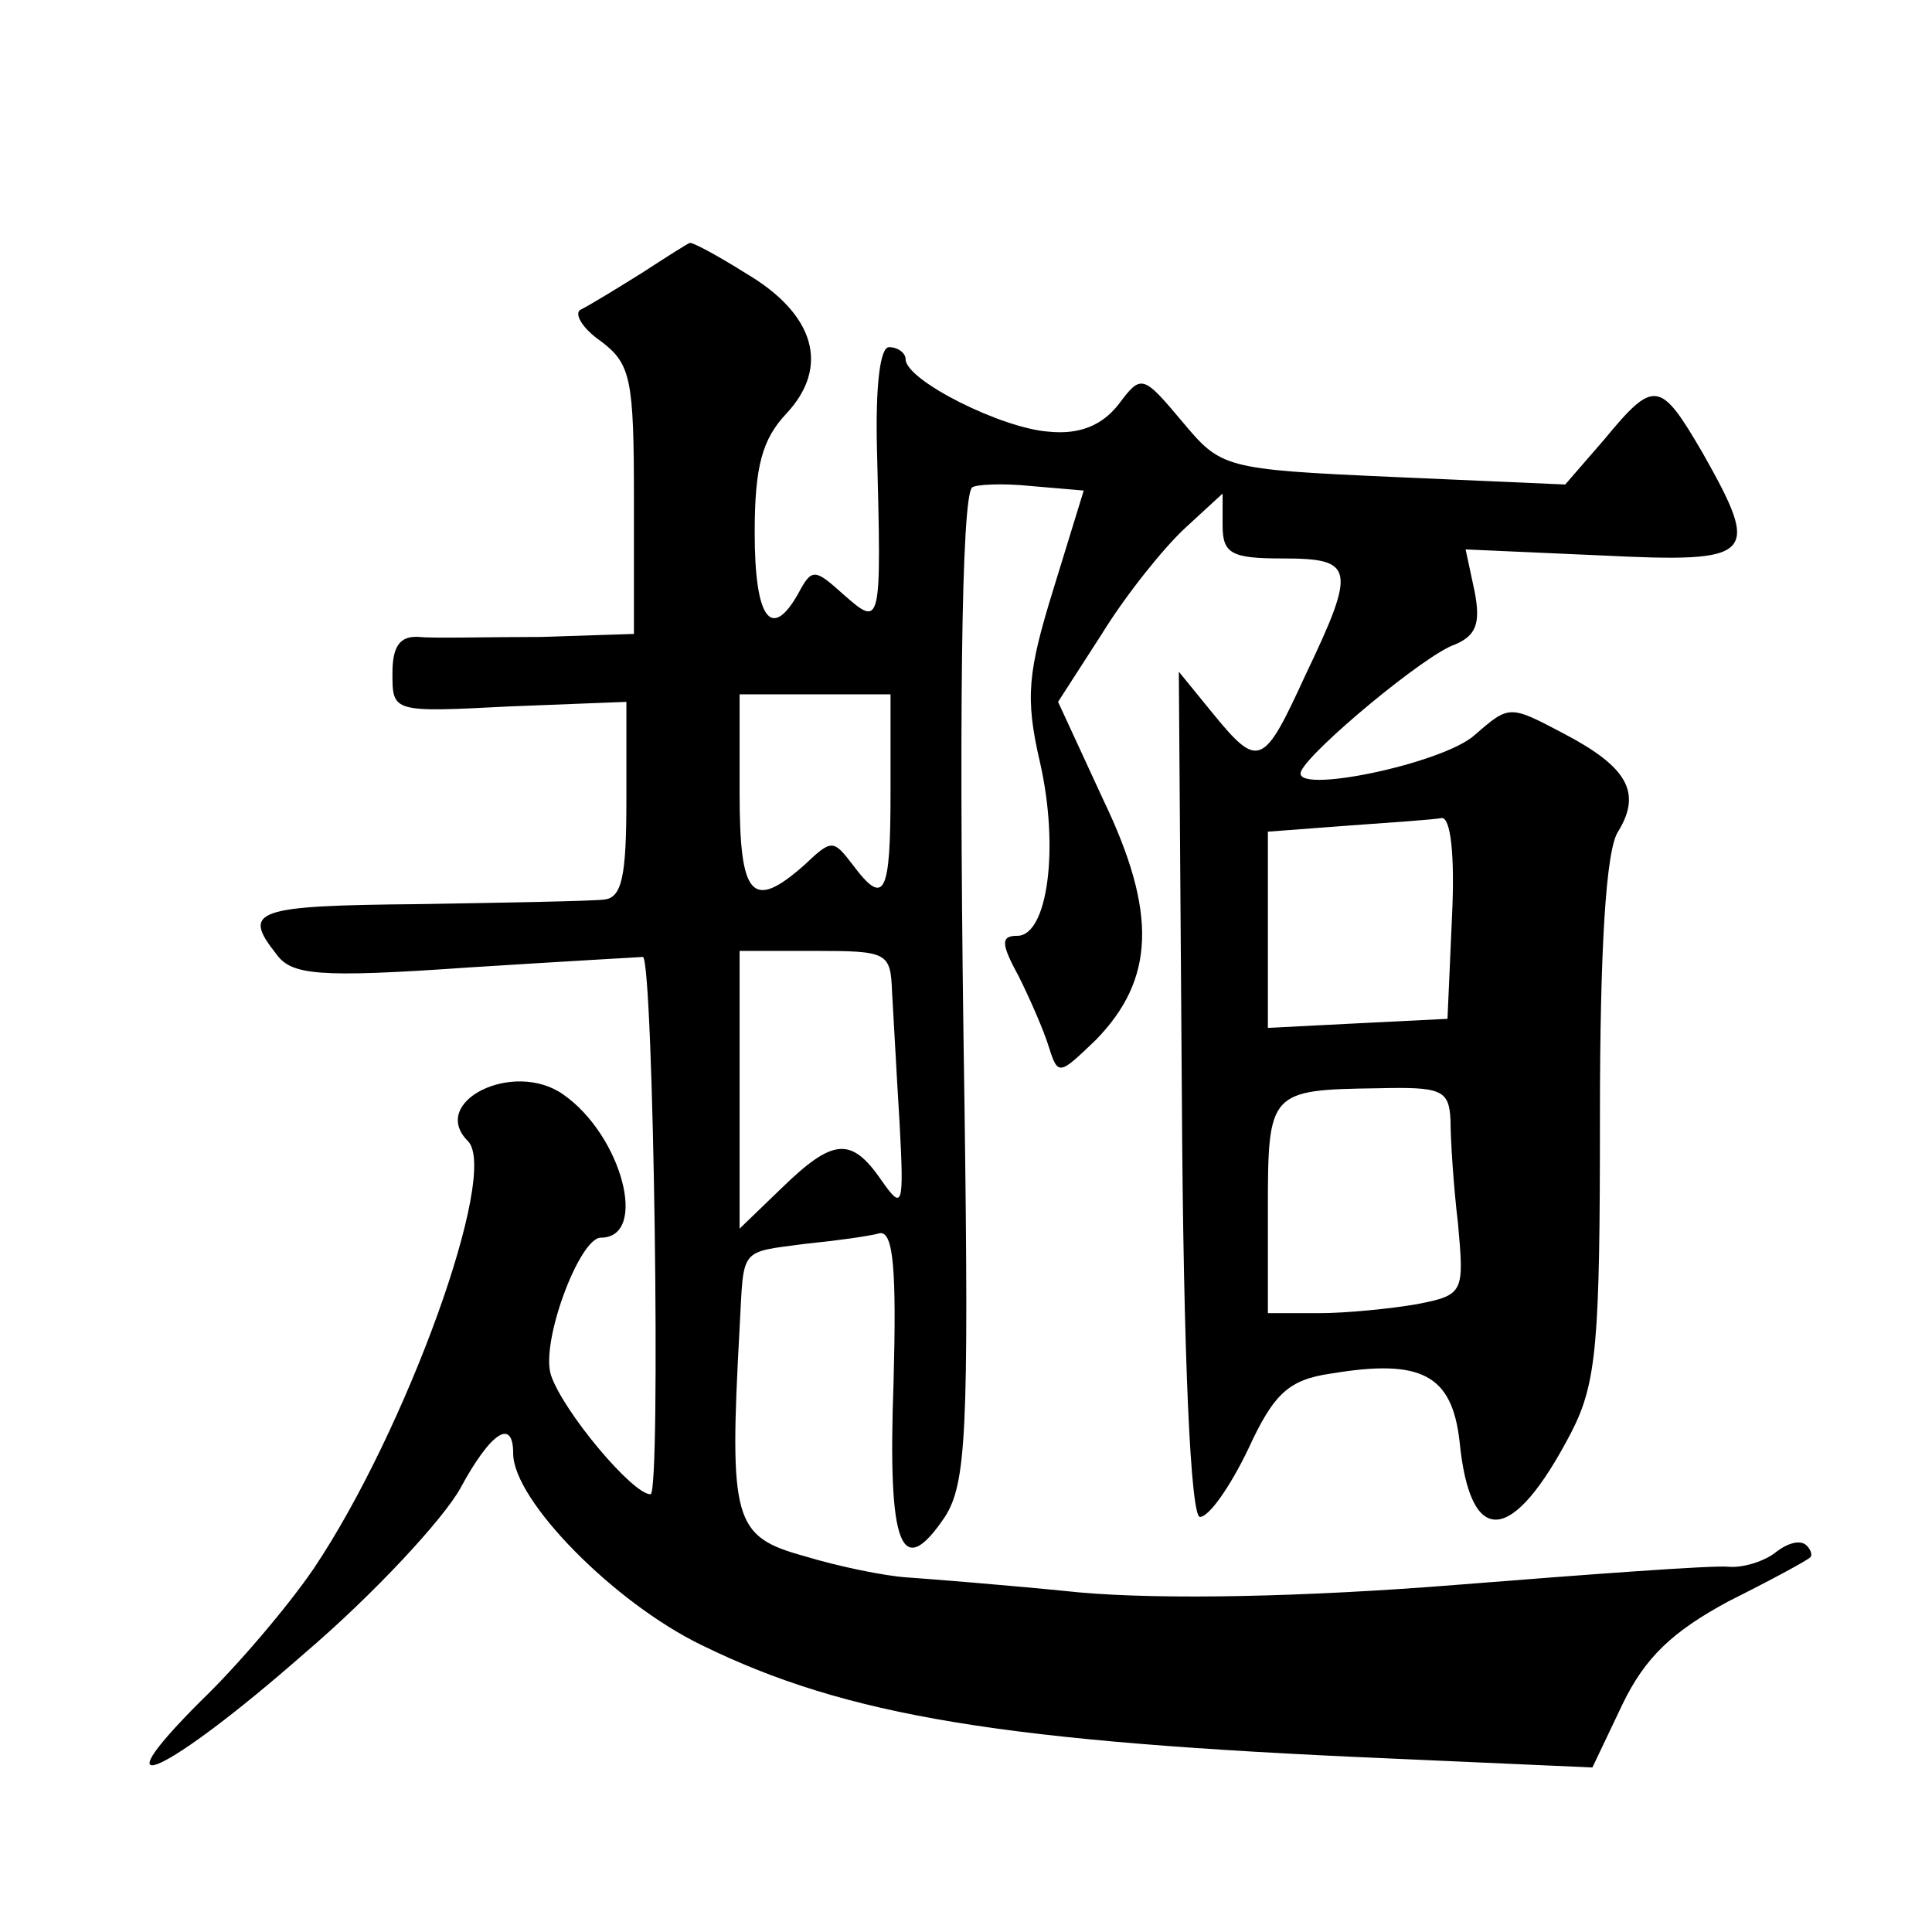
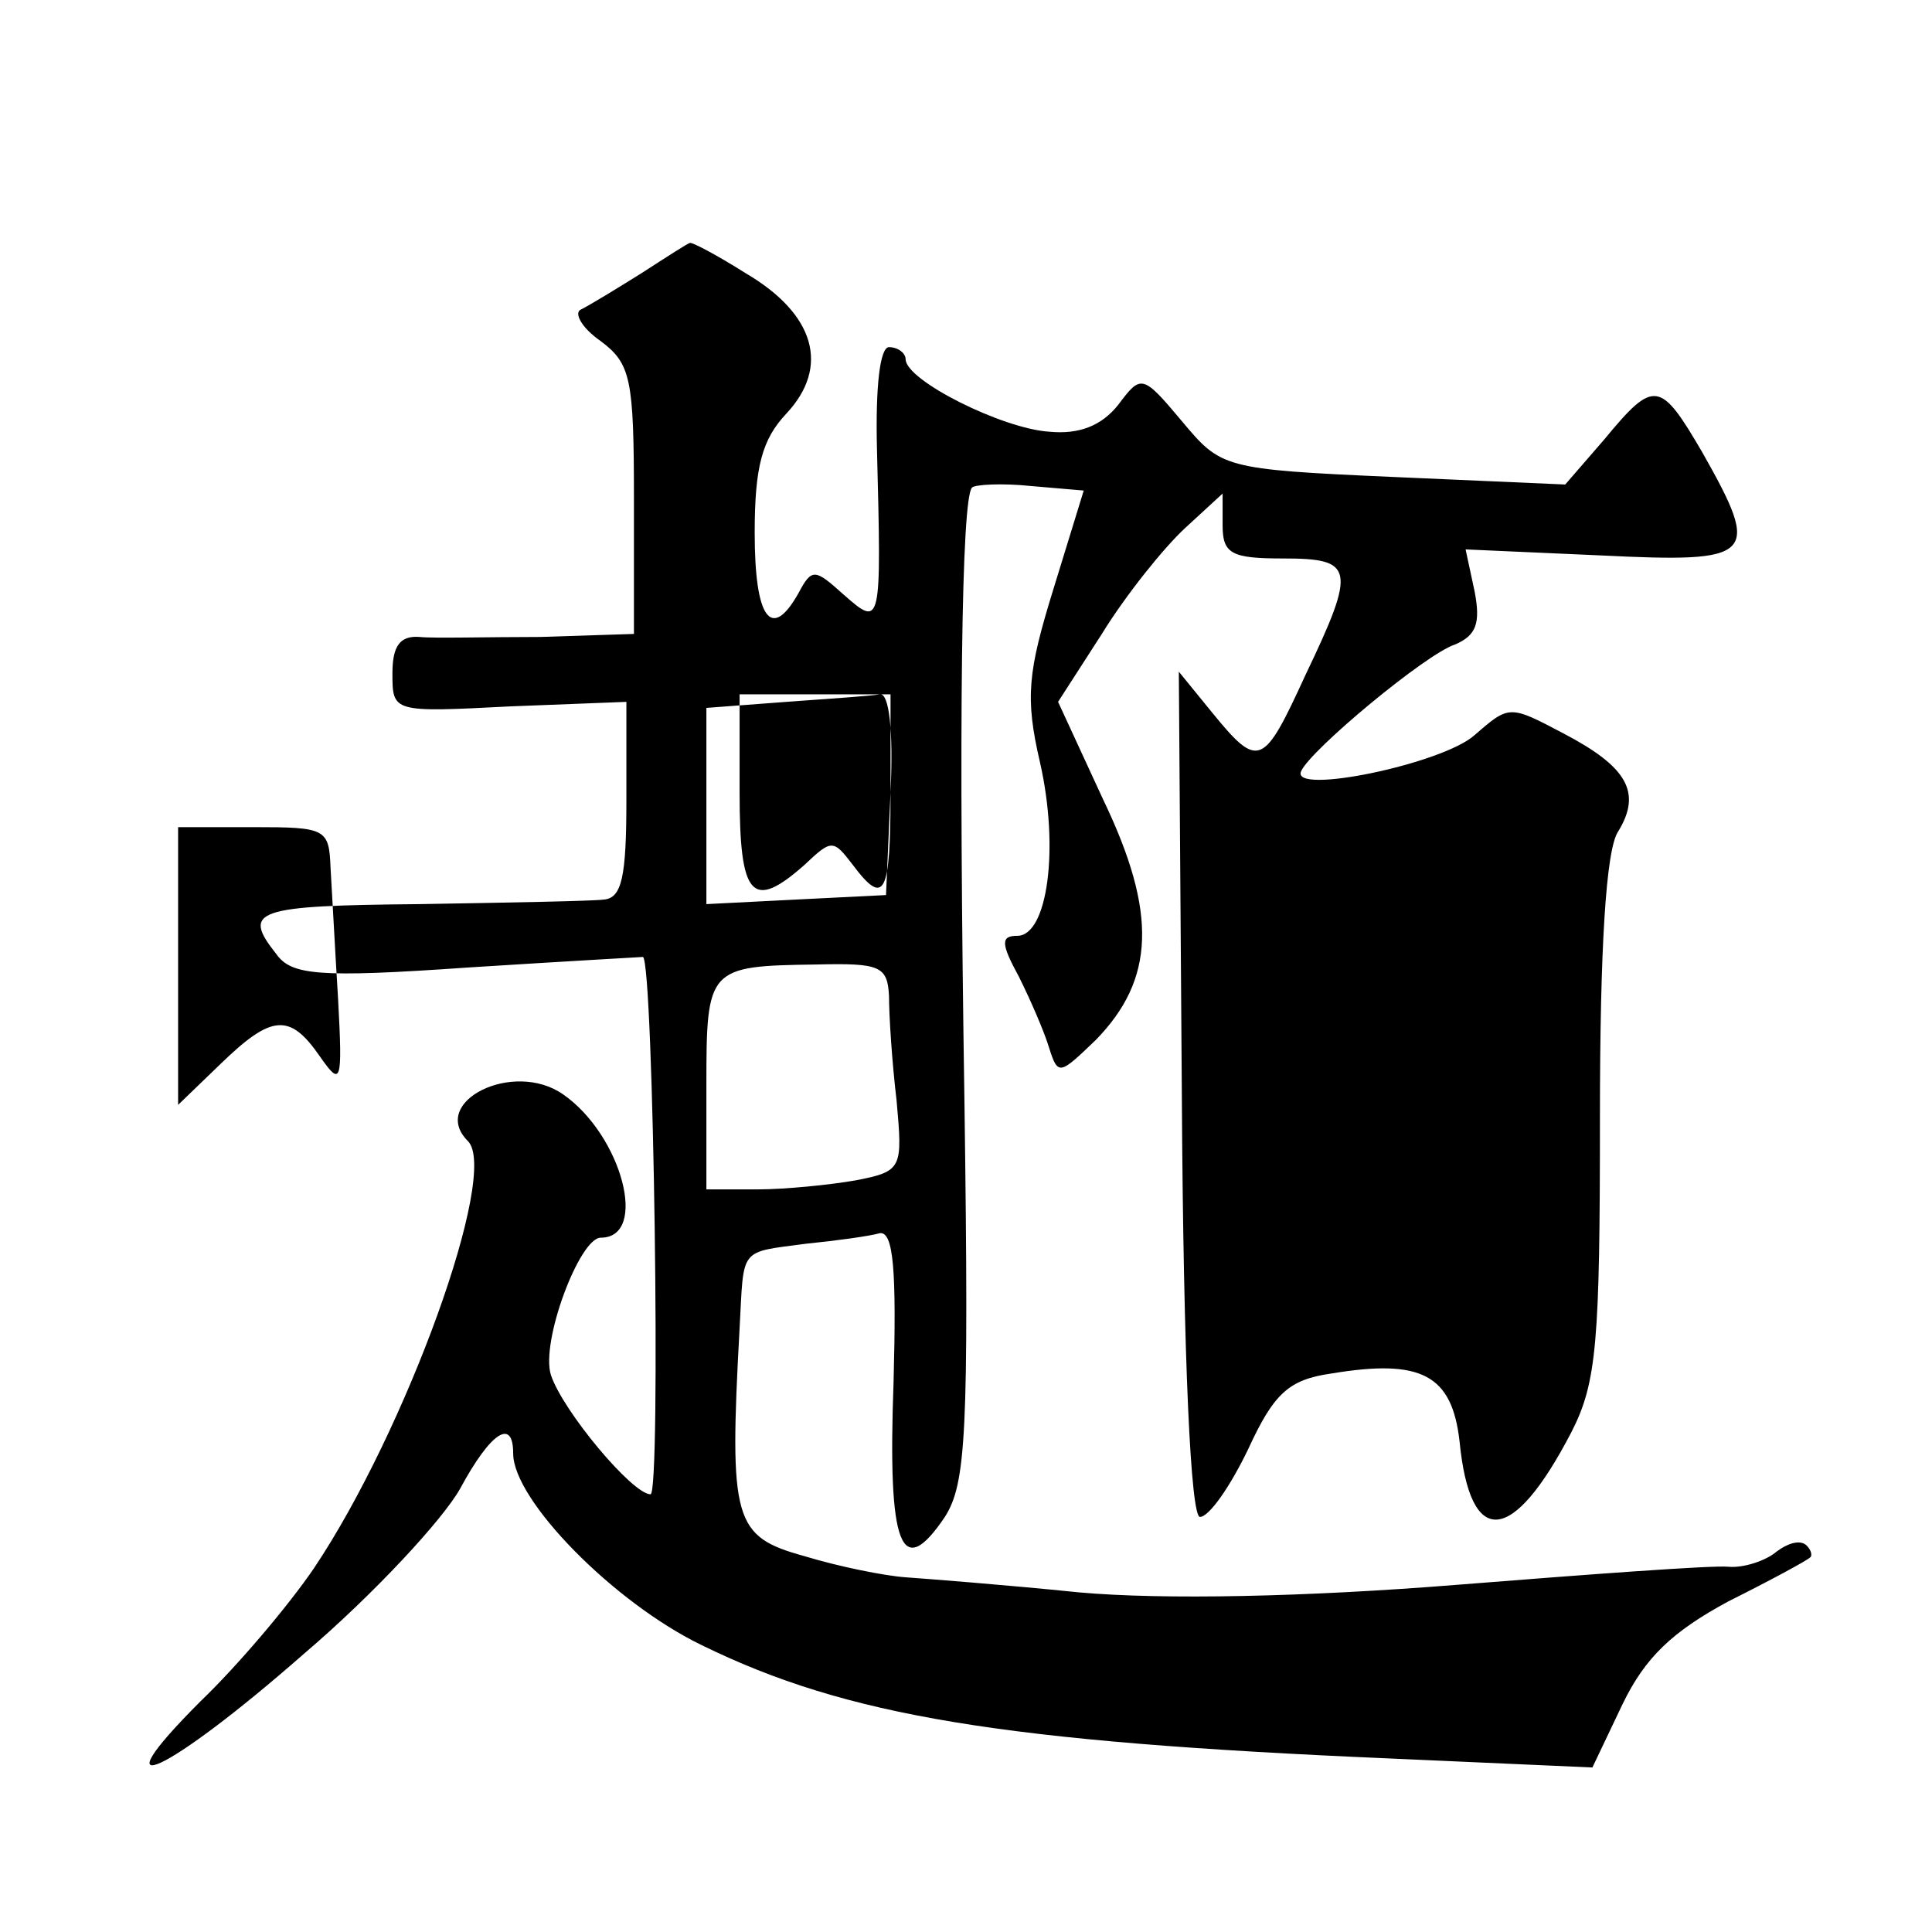
<svg xmlns="http://www.w3.org/2000/svg" version="1.0" width="128pt" height="128pt" viewBox="0 0 128 128" preserveAspectRatio="xMidYMid meet">
  <g transform="translate(0,128) scale(0.1,-0.1)" fill="#0" stroke="none">
-     <path d="M425 1099 c-16 -10 -34 -21 -40 -24 -5 -2 0 -12 13 -21 20 -15 22 -25 22 -105 l0 -89 -62 -2 c-35 0 -71 -1 -80 0 -13 1 -18 -6 -18 -24 0 -26 0 -26 78 -22 l77 3 0 -65 c0 -51 -3 -65 -15 -66 -8 -1 -63 -2 -122 -3 -109 -1 -118 -4 -95 -33 10 -14 27 -16 127 -9 63 4 116 7 116 7 7 -4 12 -356 5 -356 -12 0 -58 55 -66 79 -7 22 19 91 33 91 32 0 14 68 -25 95 -33 23 -89 -5 -63 -31 21 -21 -41 -192 -102 -283 -17 -25 -51 -65 -75 -88 -71 -71 -22 -48 68 31 47 40 93 90 104 110 20 37 35 47 35 23 0 -31 67 -99 125 -127 96 -47 199 -64 455 -75 l135 -6 20 42 c15 31 33 48 70 68 28 14 52 27 54 29 2 1 1 5 -2 8 -4 4 -12 2 -20 -4 -7 -6 -22 -11 -32 -10 -11 1 -92 -5 -180 -12 -100 -8 -194 -10 -250 -5 -49 5 -101 9 -115 10 -14 1 -44 7 -67 14 -47 13 -50 23 -43 151 3 54 -1 50 44 56 20 2 42 5 49 7 9 1 11 -25 9 -99 -4 -109 5 -132 34 -89 14 22 16 55 13 273 -4 255 -2 402 5 409 2 2 20 3 39 1 l35 -3 -20 -65 c-17 -55 -19 -72 -9 -115 13 -57 5 -115 -15 -115 -11 0 -11 -5 1 -27 8 -16 17 -37 20 -47 6 -19 7 -18 31 5 39 40 41 84 5 159 l-30 65 29 45 c16 26 41 57 55 70 l25 23 0 -21 c0 -19 6 -22 40 -22 47 0 49 -6 15 -77 -28 -61 -31 -63 -62 -25 l-22 27 2 -280 c1 -179 6 -280 12 -280 6 0 20 20 32 45 17 37 27 46 55 50 60 10 80 -1 85 -45 7 -71 35 -69 74 6 17 33 19 60 19 209 0 112 4 177 12 189 16 26 6 43 -36 65 -36 19 -36 19 -59 -1 -21 -19 -122 -40 -115 -24 6 14 83 78 102 84 14 6 17 14 13 35 l-6 28 90 -4 c102 -5 106 -1 67 68 -28 48 -32 49 -65 9 l-26 -30 -114 5 c-113 5 -114 6 -140 37 -26 31 -27 31 -42 11 -11 -14 -26 -20 -46 -18 -31 2 -95 34 -95 48 0 4 -5 8 -11 8 -6 0 -9 -26 -8 -67 3 -118 3 -119 -22 -97 -19 17 -21 18 -30 1 -18 -32 -29 -17 -29 40 0 44 5 62 21 79 29 31 19 66 -27 93 -19 12 -36 21 -37 20 -1 0 -15 -9 -32 -20z m165 -344 c0 -68 -4 -76 -25 -48 -13 17 -14 17 -32 0 -35 -31 -43 -21 -43 48 l0 65 50 0 50 0 0 -65z m372 -82 l-3 -68 -60 -3 -59 -3 0 65 0 65 53 4 c28 2 57 4 62 5 6 1 9 -24 7 -65z m-371 -50 c1 -16 3 -55 5 -87 3 -56 2 -58 -12 -38 -20 29 -32 28 -66 -5 l-28 -27 0 92 0 92 50 0 c48 0 50 -1 51 -27z m370 -85 c0 -13 2 -44 5 -69 4 -45 4 -47 -27 -53 -17 -3 -47 -6 -65 -6 l-34 0 0 69 c0 78 1 79 73 80 42 1 47 -1 48 -21z" />
+     <path d="M425 1099 c-16 -10 -34 -21 -40 -24 -5 -2 0 -12 13 -21 20 -15 22 -25 22 -105 l0 -89 -62 -2 c-35 0 -71 -1 -80 0 -13 1 -18 -6 -18 -24 0 -26 0 -26 78 -22 l77 3 0 -65 c0 -51 -3 -65 -15 -66 -8 -1 -63 -2 -122 -3 -109 -1 -118 -4 -95 -33 10 -14 27 -16 127 -9 63 4 116 7 116 7 7 -4 12 -356 5 -356 -12 0 -58 55 -66 79 -7 22 19 91 33 91 32 0 14 68 -25 95 -33 23 -89 -5 -63 -31 21 -21 -41 -192 -102 -283 -17 -25 -51 -65 -75 -88 -71 -71 -22 -48 68 31 47 40 93 90 104 110 20 37 35 47 35 23 0 -31 67 -99 125 -127 96 -47 199 -64 455 -75 l135 -6 20 42 c15 31 33 48 70 68 28 14 52 27 54 29 2 1 1 5 -2 8 -4 4 -12 2 -20 -4 -7 -6 -22 -11 -32 -10 -11 1 -92 -5 -180 -12 -100 -8 -194 -10 -250 -5 -49 5 -101 9 -115 10 -14 1 -44 7 -67 14 -47 13 -50 23 -43 151 3 54 -1 50 44 56 20 2 42 5 49 7 9 1 11 -25 9 -99 -4 -109 5 -132 34 -89 14 22 16 55 13 273 -4 255 -2 402 5 409 2 2 20 3 39 1 l35 -3 -20 -65 c-17 -55 -19 -72 -9 -115 13 -57 5 -115 -15 -115 -11 0 -11 -5 1 -27 8 -16 17 -37 20 -47 6 -19 7 -18 31 5 39 40 41 84 5 159 l-30 65 29 45 c16 26 41 57 55 70 l25 23 0 -21 c0 -19 6 -22 40 -22 47 0 49 -6 15 -77 -28 -61 -31 -63 -62 -25 l-22 27 2 -280 c1 -179 6 -280 12 -280 6 0 20 20 32 45 17 37 27 46 55 50 60 10 80 -1 85 -45 7 -71 35 -69 74 6 17 33 19 60 19 209 0 112 4 177 12 189 16 26 6 43 -36 65 -36 19 -36 19 -59 -1 -21 -19 -122 -40 -115 -24 6 14 83 78 102 84 14 6 17 14 13 35 l-6 28 90 -4 c102 -5 106 -1 67 68 -28 48 -32 49 -65 9 l-26 -30 -114 5 c-113 5 -114 6 -140 37 -26 31 -27 31 -42 11 -11 -14 -26 -20 -46 -18 -31 2 -95 34 -95 48 0 4 -5 8 -11 8 -6 0 -9 -26 -8 -67 3 -118 3 -119 -22 -97 -19 17 -21 18 -30 1 -18 -32 -29 -17 -29 40 0 44 5 62 21 79 29 31 19 66 -27 93 -19 12 -36 21 -37 20 -1 0 -15 -9 -32 -20z m165 -344 c0 -68 -4 -76 -25 -48 -13 17 -14 17 -32 0 -35 -31 -43 -21 -43 48 l0 65 50 0 50 0 0 -65z l-3 -68 -60 -3 -59 -3 0 65 0 65 53 4 c28 2 57 4 62 5 6 1 9 -24 7 -65z m-371 -50 c1 -16 3 -55 5 -87 3 -56 2 -58 -12 -38 -20 29 -32 28 -66 -5 l-28 -27 0 92 0 92 50 0 c48 0 50 -1 51 -27z m370 -85 c0 -13 2 -44 5 -69 4 -45 4 -47 -27 -53 -17 -3 -47 -6 -65 -6 l-34 0 0 69 c0 78 1 79 73 80 42 1 47 -1 48 -21z" />
  </g>
</svg>